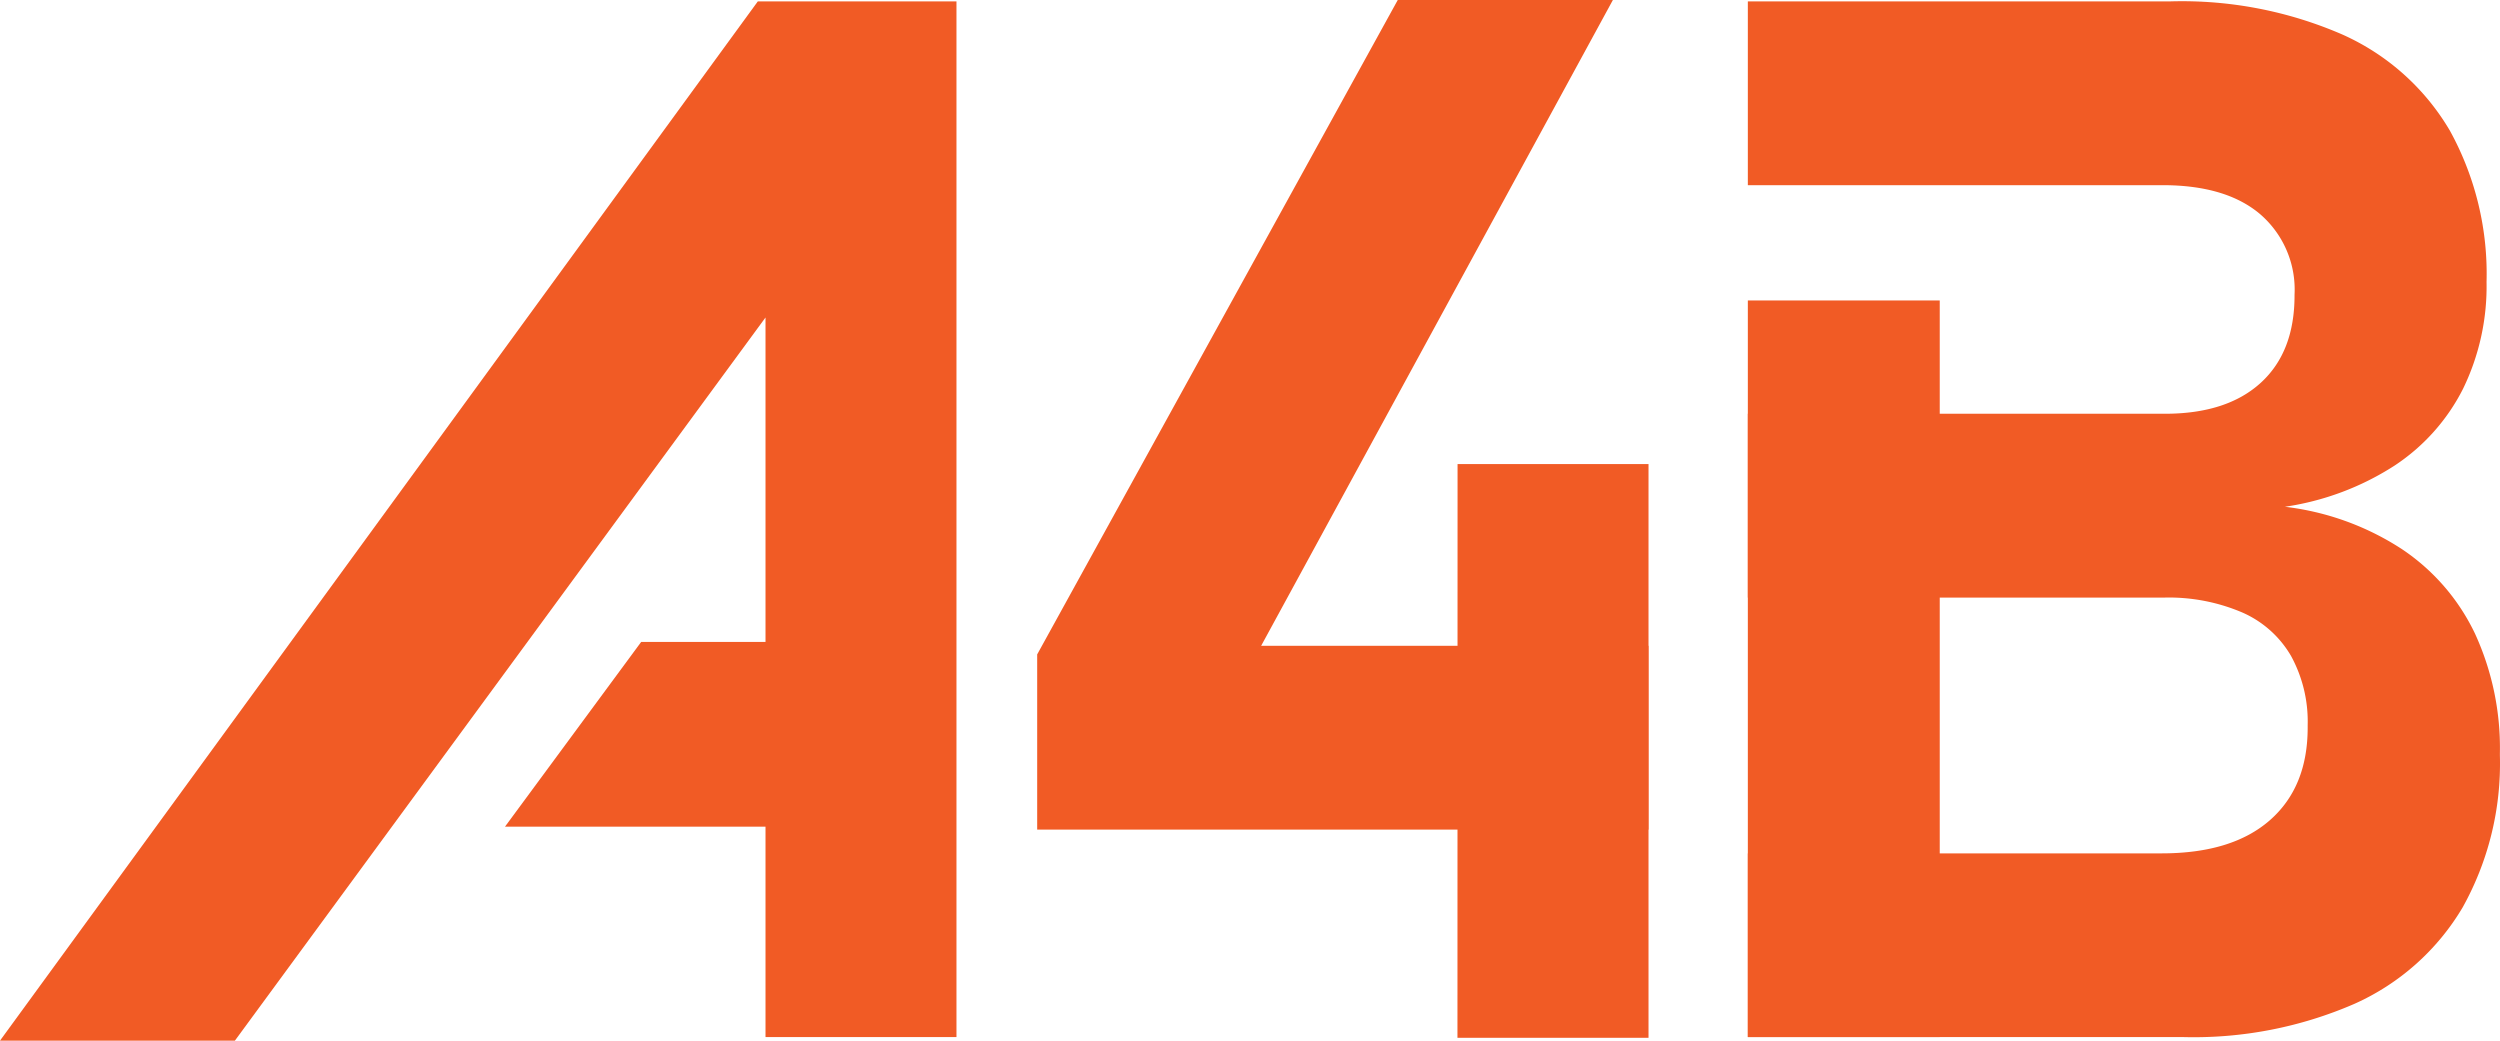
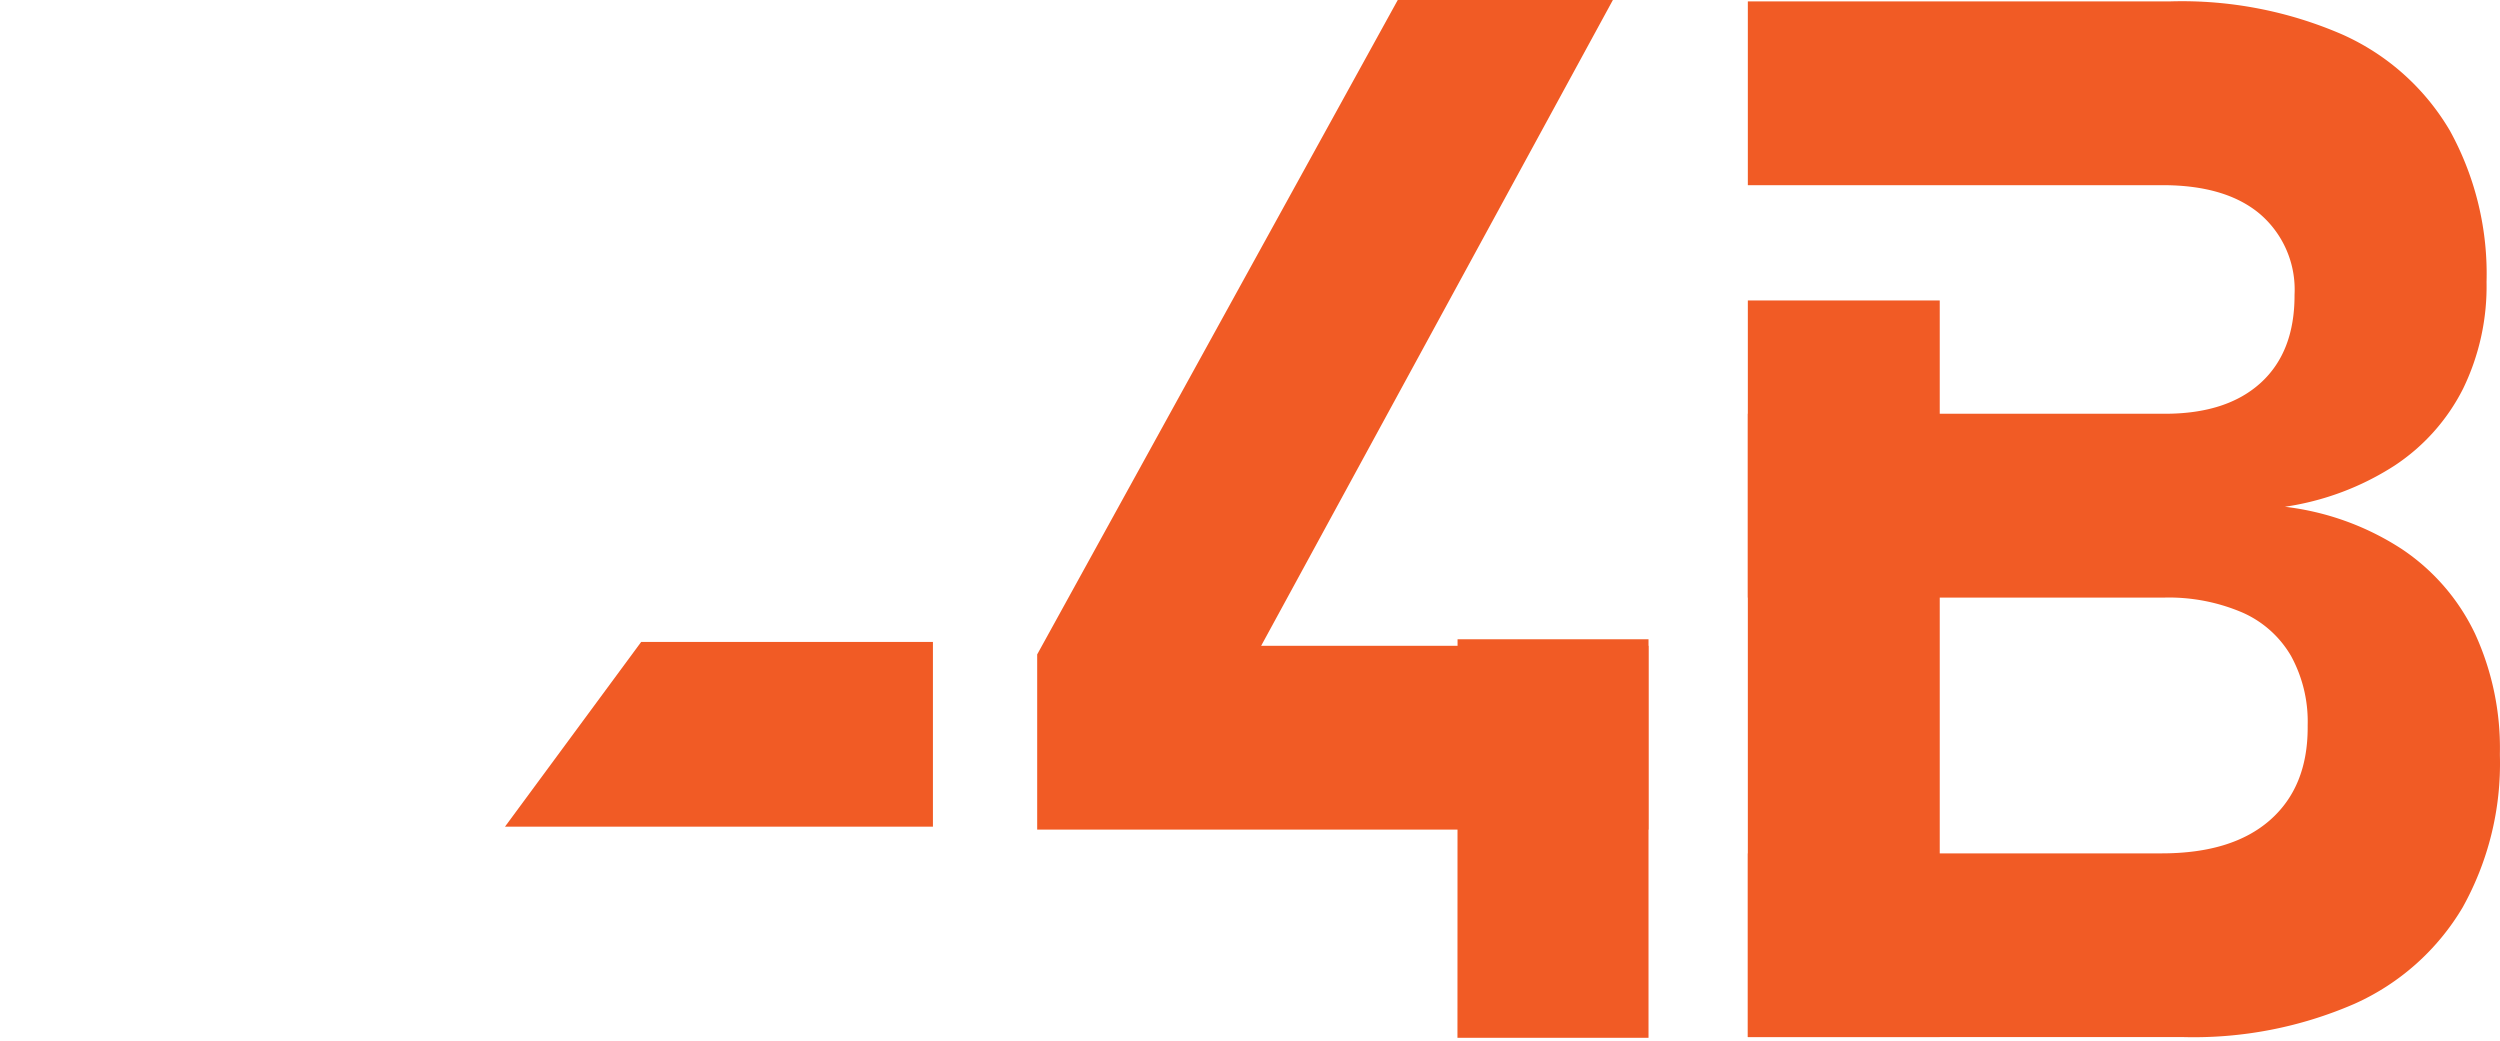
<svg xmlns="http://www.w3.org/2000/svg" viewBox="0 0 237.88 99.02">
  <defs>
    <style>.cls-1{fill:#f15b25;}</style>
  </defs>
  <title>A4B_logoAsset 1</title>
  <g id="Layer_2" data-name="Layer 2">
    <g id="Layer_1-2" data-name="Layer 1">
-       <path class="cls-1" d="M98.69,62.27,133,0h20.47L120,61.45h36.88V78.94H98.69Zm40-18.11h18.17V98.75H138.68Z" />
+       <path class="cls-1" d="M98.69,62.27,133,0h20.47L120,61.45h36.88V78.94H98.69m40-18.11h18.17V98.75H138.68Z" />
      <path class="cls-1" d="M166.31,81.2h39.38q6.7,0,10.3-3.16t3.59-8.84V69A13,13,0,0,0,218,62.42a10,10,0,0,0-4.64-4.14A17.76,17.76,0,0,0,206,56.86H166.31V39.37H206q5.89,0,9.12-2.95t3.21-8.37A9.47,9.47,0,0,0,215,20.33q-3.25-2.71-9.22-2.71H166.31V.13h40.26a38.31,38.31,0,0,1,16.3,3.15,22.49,22.49,0,0,1,10.24,9.15,28.23,28.23,0,0,1,3.49,14.4A22.25,22.25,0,0,1,234.36,37a19,19,0,0,1-6.54,7.32,26.28,26.28,0,0,1-10.41,3.9,25.91,25.91,0,0,1,11.09,4,20,20,0,0,1,7,8.07,26.09,26.09,0,0,1,2.37,11.39v.2a28.12,28.12,0,0,1-3.55,14.47A22.75,22.75,0,0,1,224,95.53a38.36,38.36,0,0,1-16.27,3.15H166.31Z" />
      <rect class="cls-1" x="166.31" y="28.59" width="18.26" height="70.09" />
-       <polygon class="cls-1" points="91.01 0.13 91.01 98.68 72.84 98.68 72.84 30.21 22.35 99.02 0 99.02 72.11 0.13 91.01 0.13" />
      <polygon class="cls-1" points="61.01 61.08 88.77 61.08 88.77 78.66 48.05 78.66 61.01 61.08" />
    </g>
  </g>
</svg>